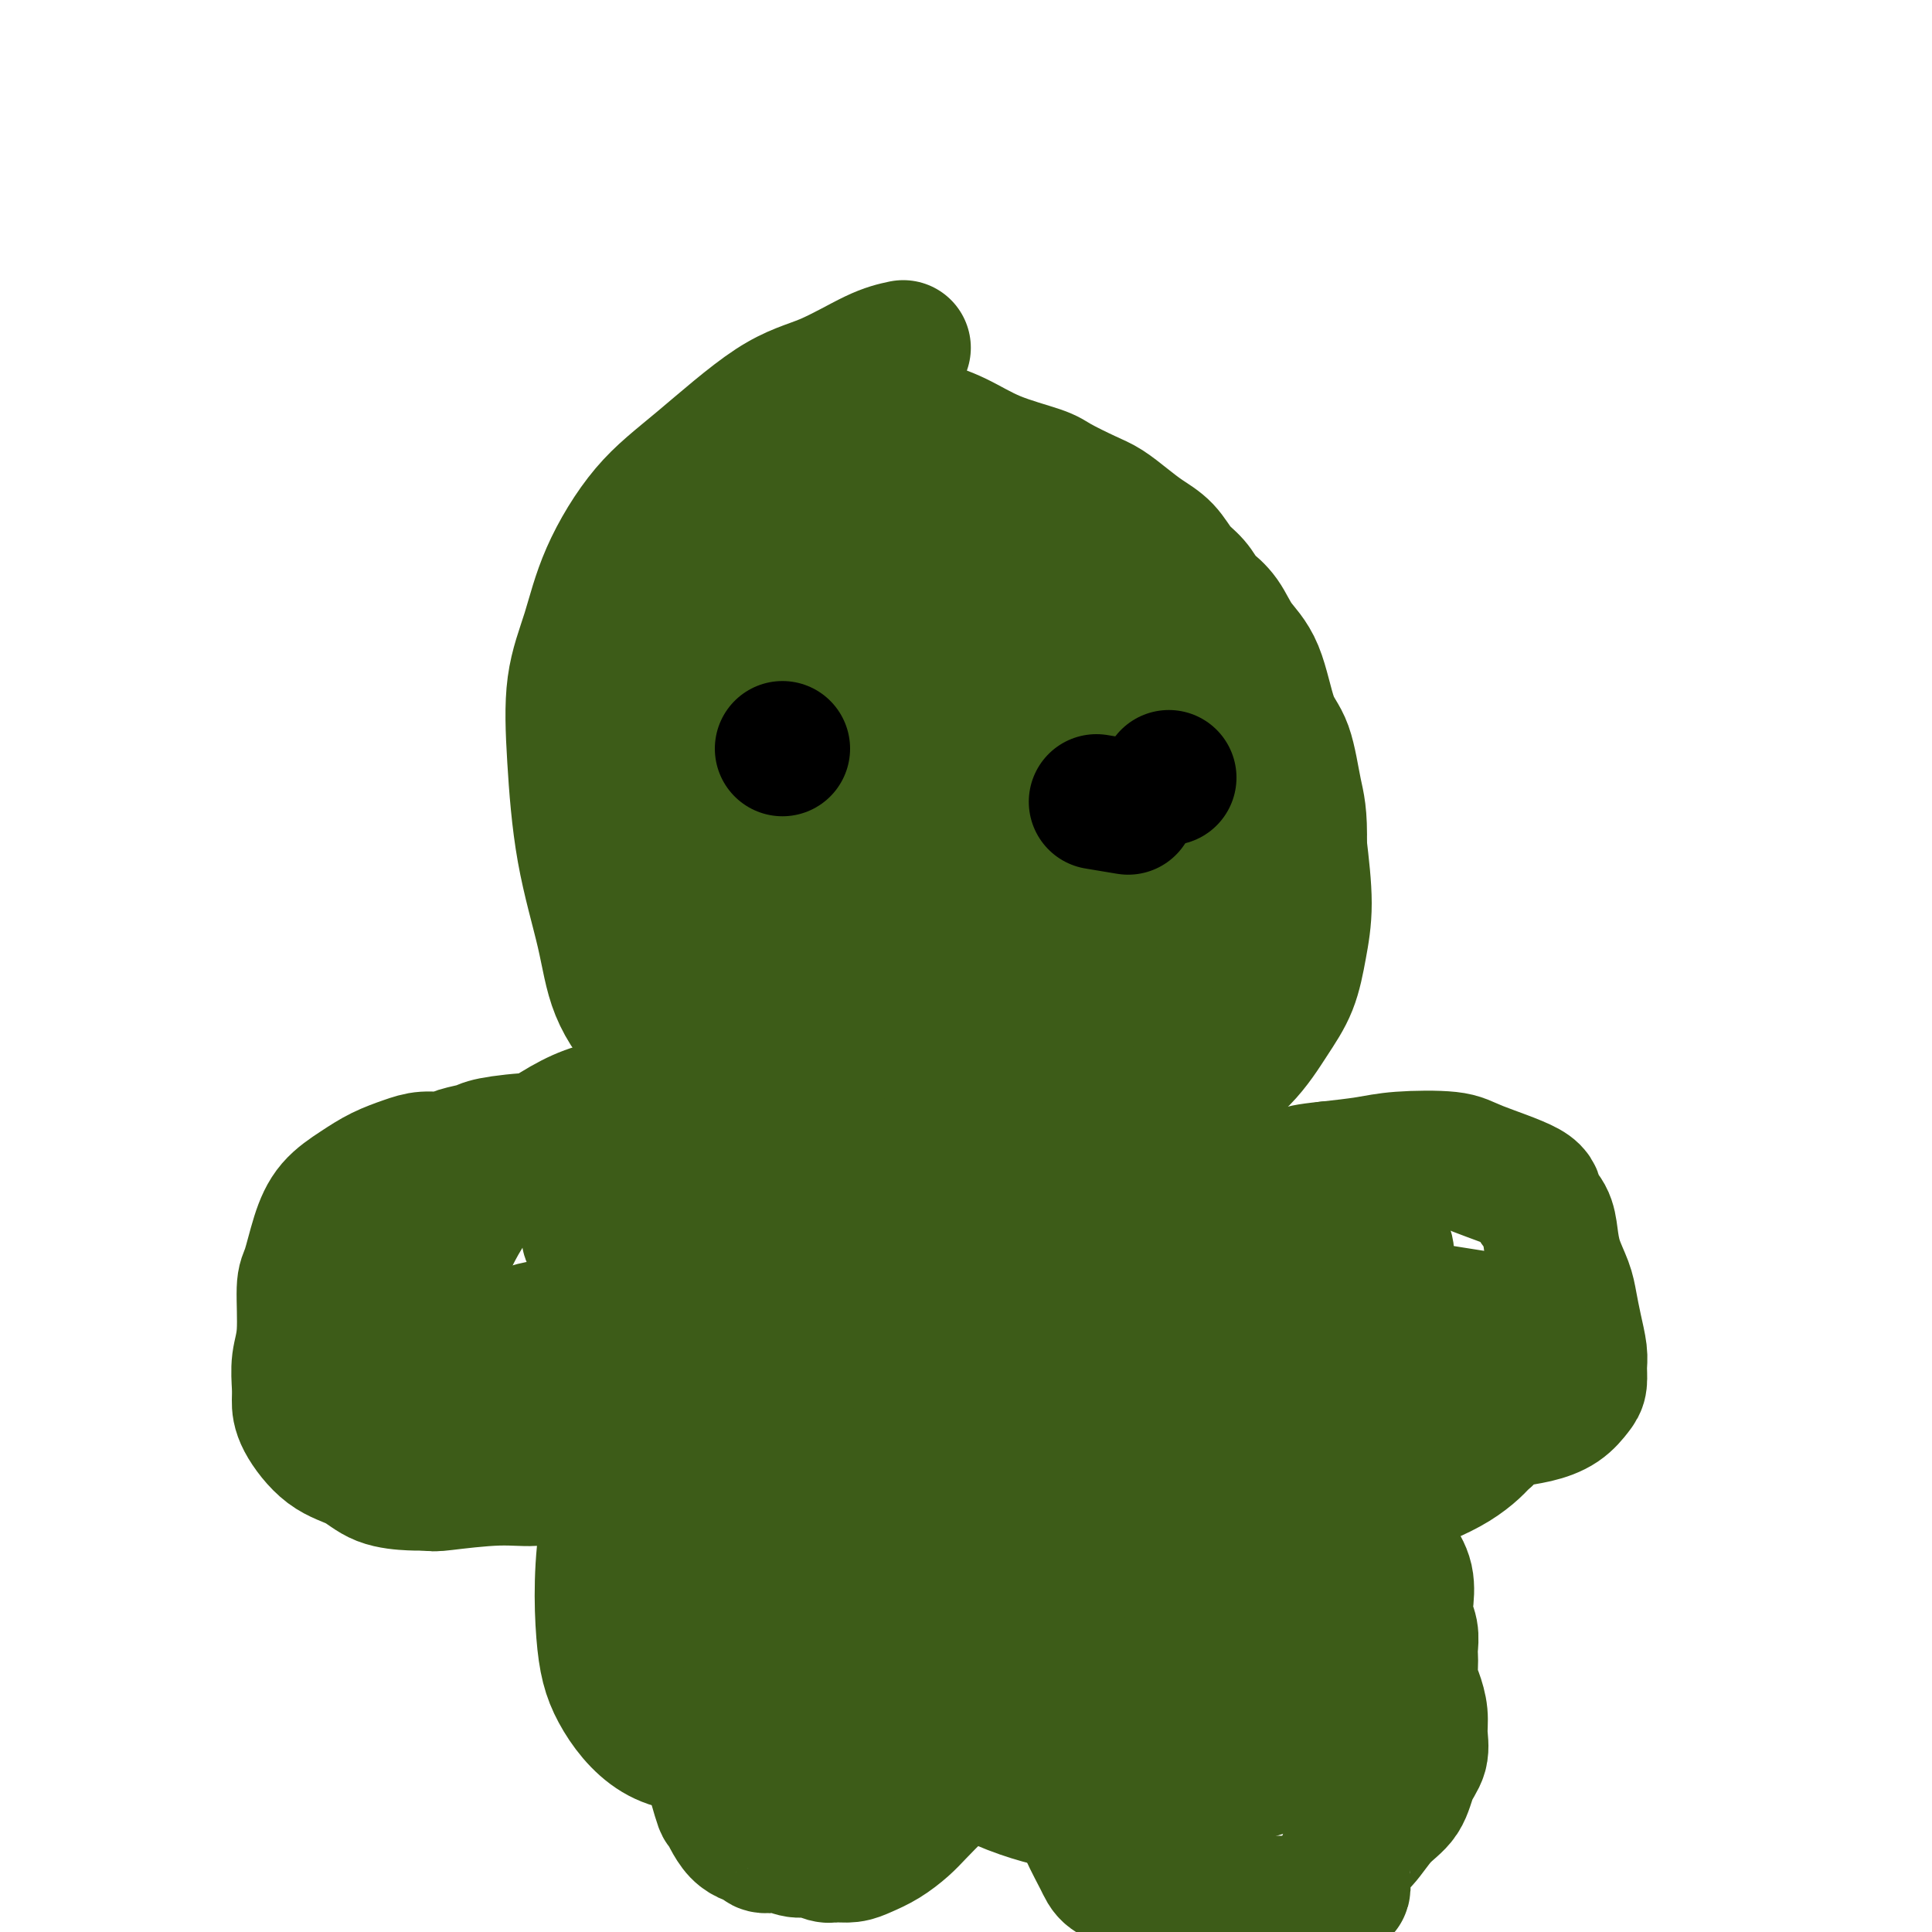
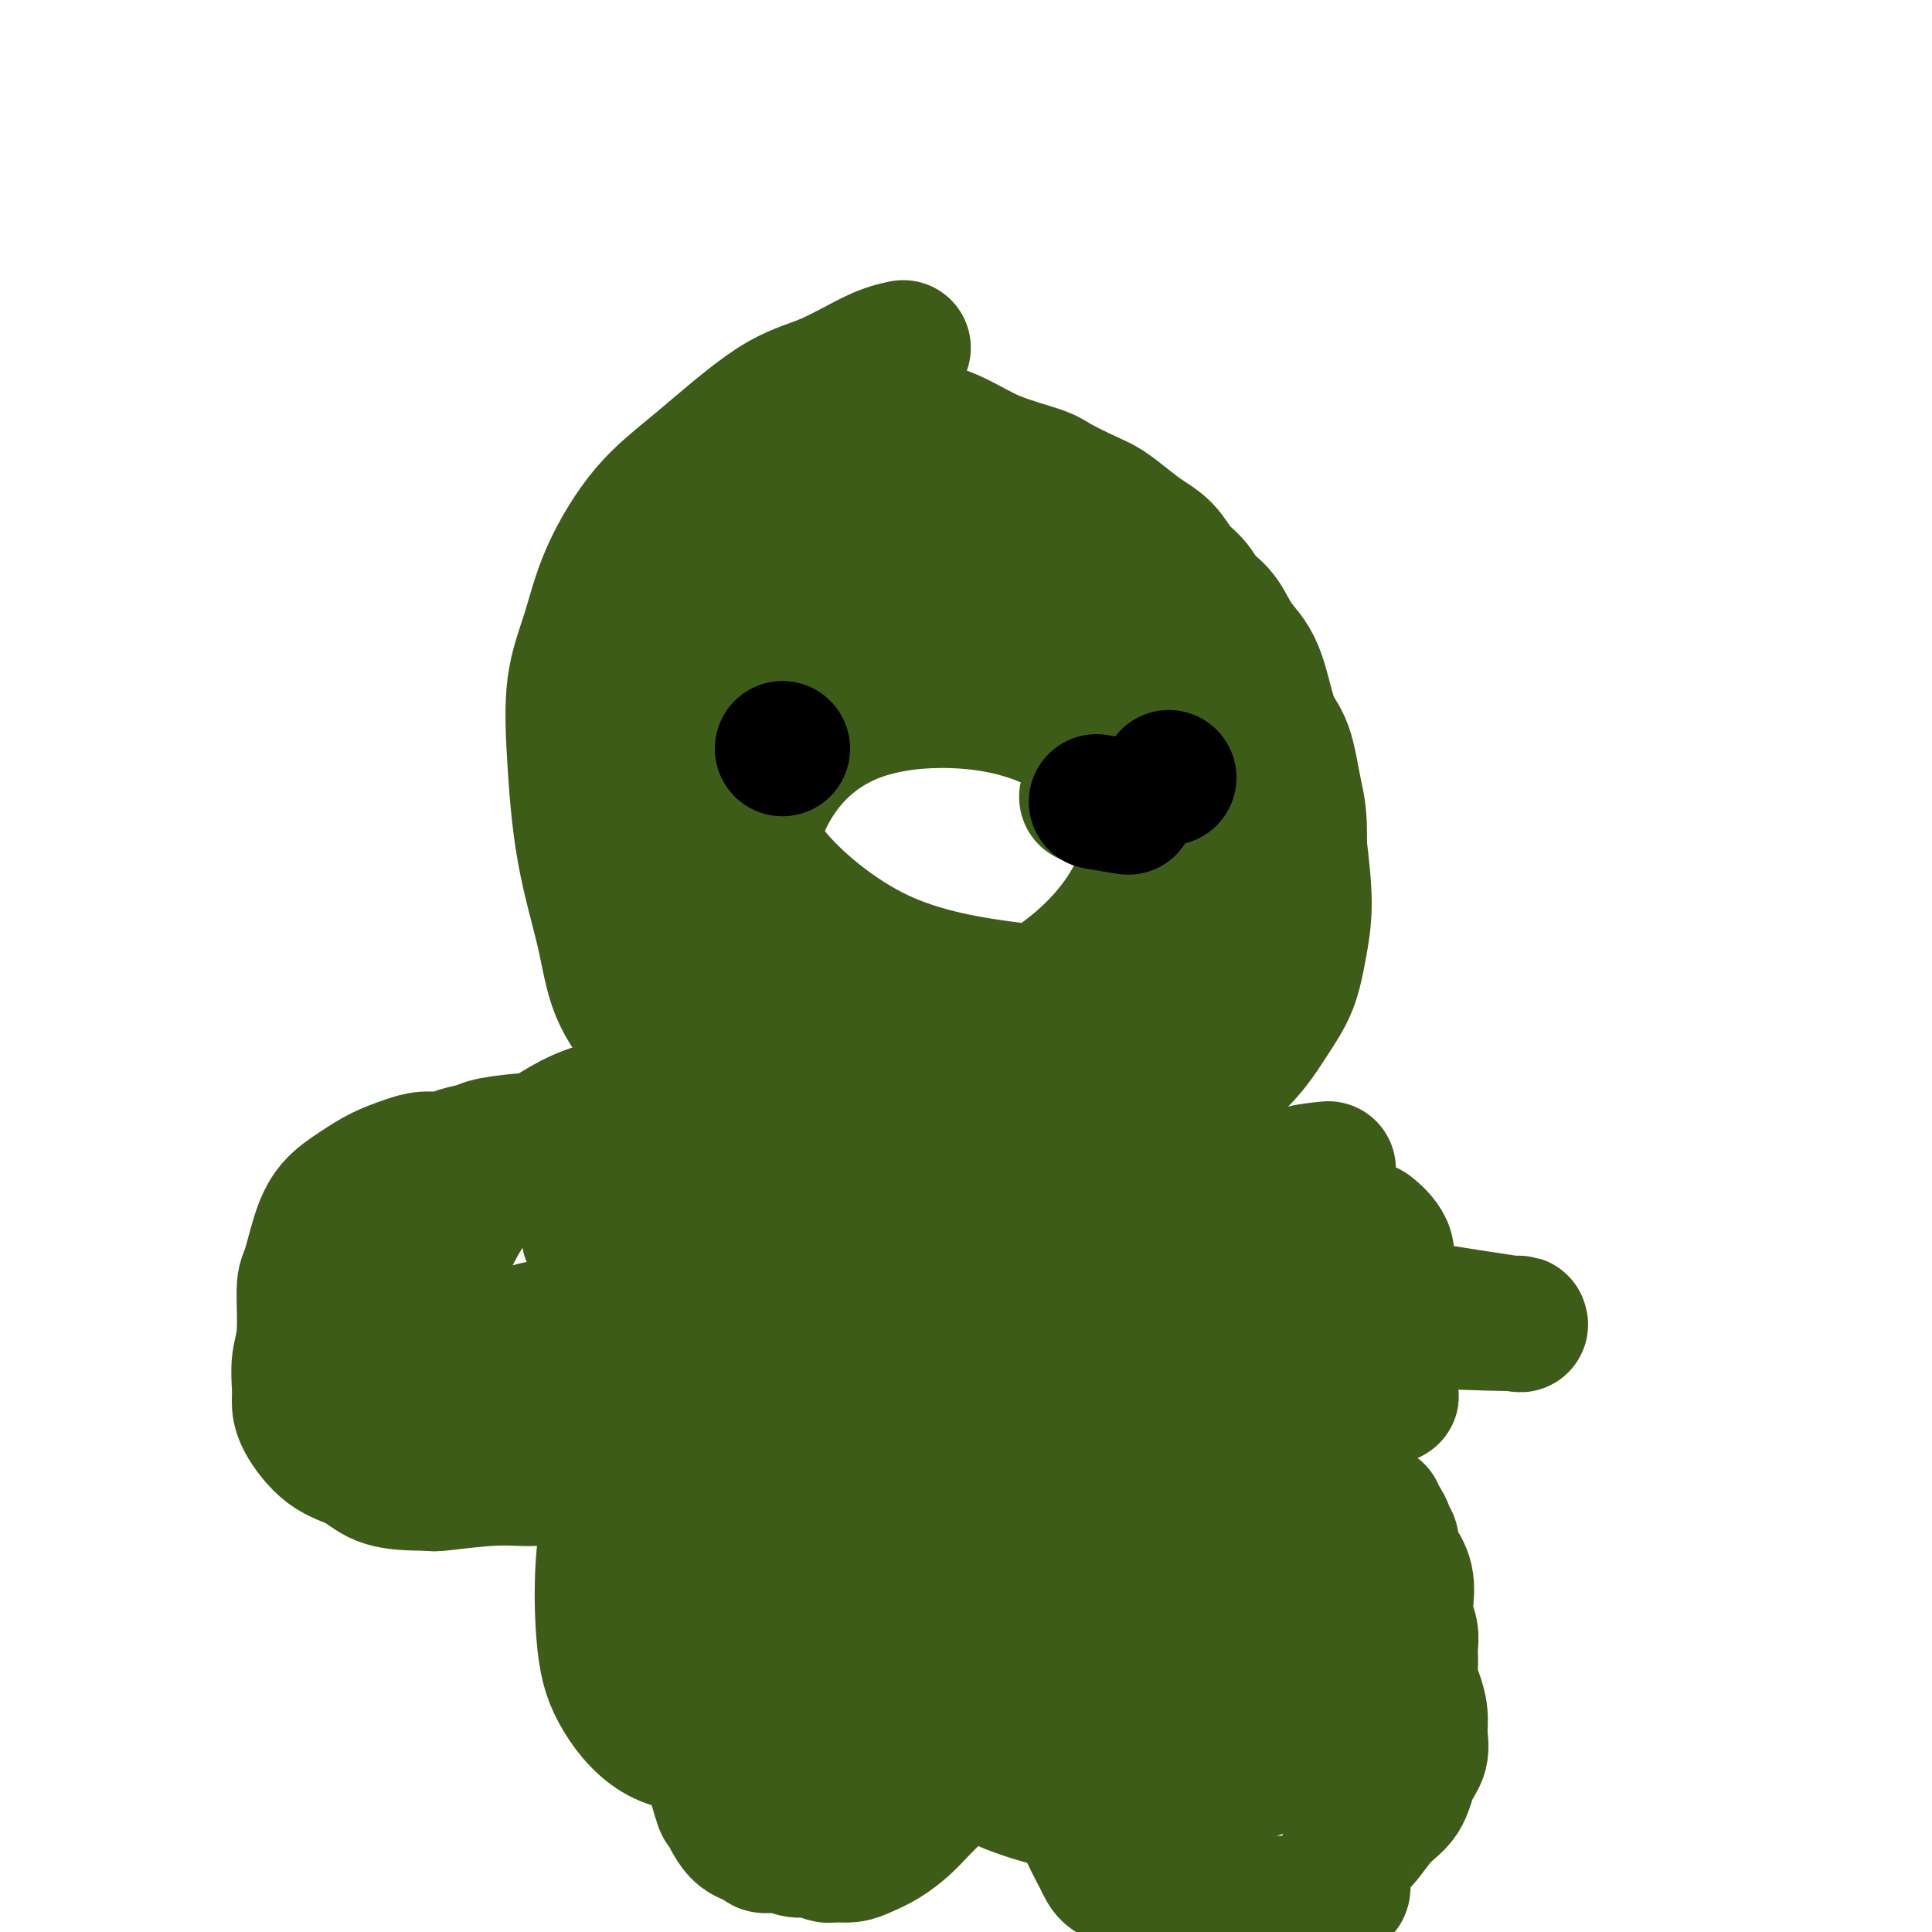
<svg xmlns="http://www.w3.org/2000/svg" viewBox="0 0 400 400" version="1.1">
  <g fill="none" stroke="#3D5C18" stroke-width="28" stroke-linecap="round" stroke-linejoin="round">
    <path d="M187,72c-1.635,0.349 -3.270,0.698 -6,2c-2.730,1.302 -6.555,3.557 -10,5c-3.445,1.443 -6.511,2.073 -11,5c-4.489,2.927 -10.401,8.152 -15,12c-4.599,3.848 -7.885,6.319 -11,10c-3.115,3.681 -6.060,8.573 -8,13c-1.940,4.427 -2.874,8.388 -4,12c-1.126,3.612 -2.442,6.874 -3,11c-0.558,4.126 -0.356,9.114 0,15c0.356,5.886 0.867,12.669 2,19c1.133,6.331 2.890,12.211 4,17c1.110,4.789 1.573,8.486 3,12c1.427,3.514 3.816,6.846 7,10c3.184,3.154 7.161,6.130 12,9c4.839,2.870 10.538,5.635 17,8c6.462,2.365 13.685,4.329 21,6c7.315,1.671 14.722,3.050 21,4c6.278,0.950 11.428,1.470 16,1c4.572,-0.470 8.567,-1.932 11,-3c2.433,-1.068 3.304,-1.743 5,-3c1.696,-1.257 4.215,-3.095 6,-5c1.785,-1.905 2.835,-3.875 5,-6c2.165,-2.125 5.446,-4.404 8,-7c2.554,-2.596 4.380,-5.508 6,-8c1.620,-2.492 3.032,-4.565 4,-7c0.968,-2.435 1.491,-5.233 2,-8c0.509,-2.767 1.002,-5.505 1,-9c-0.002,-3.495 -0.501,-7.748 -1,-12" />
    <path d="M269,175c0.165,-6.491 -0.424,-8.219 -1,-11c-0.576,-2.781 -1.140,-6.614 -2,-9c-0.860,-2.386 -2.017,-3.326 -3,-6c-0.983,-2.674 -1.793,-7.082 -3,-10c-1.207,-2.918 -2.812,-4.346 -4,-6c-1.188,-1.654 -1.960,-3.533 -3,-5c-1.040,-1.467 -2.350,-2.521 -3,-3c-0.650,-0.479 -0.641,-0.382 -1,-1c-0.359,-0.618 -1.085,-1.950 -2,-3c-0.915,-1.050 -2.019,-1.818 -3,-3c-0.981,-1.182 -1.838,-2.777 -3,-4c-1.162,-1.223 -2.629,-2.075 -4,-3c-1.371,-0.925 -2.644,-1.924 -4,-3c-1.356,-1.076 -2.793,-2.230 -4,-3c-1.207,-0.770 -2.182,-1.158 -4,-2c-1.818,-0.842 -4.478,-2.140 -6,-3c-1.522,-0.860 -1.906,-1.283 -4,-2c-2.094,-0.717 -5.898,-1.729 -9,-3c-3.102,-1.271 -5.502,-2.801 -8,-4c-2.498,-1.199 -5.092,-2.066 -8,-3c-2.908,-0.934 -6.128,-1.937 -8,-3c-1.872,-1.063 -2.397,-2.188 -7,-1c-4.603,1.188 -13.286,4.690 -17,6c-3.714,1.310 -2.460,0.429 -4,2c-1.540,1.571 -5.875,5.593 -9,9c-3.125,3.407 -5.042,6.197 -7,10c-1.958,3.803 -3.958,8.617 -5,13c-1.042,4.383 -1.127,8.334 -1,14c0.127,5.666 0.465,13.047 4,21c3.535,7.953 10.268,16.476 17,25" />
-     <path d="M153,184c4.644,6.111 7.756,8.889 9,10c1.244,1.111 0.622,0.556 0,0" />
    <path d="M187,211c-1.331,-1.177 -2.662,-2.355 0,0c2.662,2.355 9.316,8.242 16,12c6.684,3.758 13.399,5.387 18,6c4.601,0.613 7.088,0.211 10,-2c2.912,-2.211 6.248,-6.231 9,-10c2.752,-3.769 4.919,-7.288 6,-11c1.081,-3.712 1.077,-7.617 1,-12c-0.077,-4.383 -0.228,-9.245 -3,-16c-2.772,-6.755 -8.164,-15.404 -14,-24c-5.836,-8.596 -12.117,-17.140 -18,-24c-5.883,-6.860 -11.369,-12.037 -16,-15c-4.631,-2.963 -8.406,-3.713 -10,-4c-1.594,-0.287 -1.005,-0.112 -3,1c-1.995,1.112 -6.573,3.159 -10,5c-3.427,1.841 -5.704,3.475 -9,5c-3.296,1.525 -7.613,2.942 -12,5c-4.387,2.058 -8.845,4.758 -13,8c-4.155,3.242 -8.008,7.025 -11,11c-2.992,3.975 -5.125,8.142 -6,12c-0.875,3.858 -0.494,7.406 0,11c0.494,3.594 1.100,7.233 16,15c14.900,7.767 44.094,19.660 61,24c16.906,4.340 21.524,1.126 24,0c2.476,-1.126 2.810,-0.166 7,-1c4.190,-0.834 12.236,-3.464 18,-6c5.764,-2.536 9.246,-4.978 12,-8c2.754,-3.022 4.779,-6.624 6,-9c1.221,-2.376 1.636,-3.524 1,-7c-0.636,-3.476 -2.325,-9.279 -5,-15c-2.675,-5.721 -6.338,-11.361 -10,-17" />
    <path d="M252,145c-4.838,-5.561 -11.934,-10.964 -19,-16c-7.066,-5.036 -14.101,-9.704 -21,-13c-6.899,-3.296 -13.661,-5.218 -18,-6c-4.339,-0.782 -6.254,-0.423 -10,2c-3.746,2.423 -9.321,6.911 -14,11c-4.679,4.089 -8.460,7.781 -12,12c-3.540,4.219 -6.837,8.967 -9,14c-2.163,5.033 -3.190,10.352 -4,14c-0.810,3.648 -1.402,5.624 0,10c1.402,4.376 4.797,11.150 11,18c6.203,6.850 15.214,13.774 24,19c8.786,5.226 17.346,8.753 25,10c7.654,1.247 14.401,0.214 19,-1c4.599,-1.214 7.049,-2.609 10,-6c2.951,-3.391 6.403,-8.779 8,-14c1.597,-5.221 1.339,-10.275 0,-17c-1.339,-6.725 -3.759,-15.122 -9,-24c-5.241,-8.878 -13.301,-18.238 -23,-28c-9.699,-9.762 -21.036,-19.927 -33,-25c-11.964,-5.073 -24.555,-5.056 -30,-5c-5.445,0.056 -3.743,0.151 -6,4c-2.257,3.849 -8.472,11.453 -12,19c-3.528,7.547 -4.368,15.037 -5,22c-0.632,6.963 -1.057,13.398 1,21c2.057,7.602 6.596,16.370 12,24c5.404,7.630 11.673,14.121 19,19c7.327,4.879 15.712,8.144 22,10c6.288,1.856 10.479,2.302 15,2c4.521,-0.302 9.371,-1.350 15,-4c5.629,-2.650 12.037,-6.900 17,-11c4.963,-4.100 8.482,-8.050 12,-12" />
    <path d="M237,194c6.098,-6.038 6.842,-9.634 8,-14c1.158,-4.366 2.731,-9.503 3,-14c0.269,-4.497 -0.766,-8.354 -3,-13c-2.234,-4.646 -5.668,-10.081 -10,-14c-4.332,-3.919 -9.562,-6.322 -15,-8c-5.438,-1.678 -11.082,-2.632 -17,-2c-5.918,0.632 -12.108,2.848 -18,6c-5.892,3.152 -11.484,7.240 -16,12c-4.516,4.760 -7.954,10.193 -11,16c-3.046,5.807 -5.698,11.988 -7,17c-1.302,5.012 -1.253,8.856 0,13c1.253,4.144 3.708,8.590 8,12c4.292,3.410 10.419,5.786 18,7c7.581,1.214 16.615,1.266 25,-1c8.385,-2.266 16.122,-6.851 22,-12c5.878,-5.149 9.898,-10.863 12,-16c2.102,-5.137 2.287,-9.697 1,-14c-1.287,-4.303 -4.046,-8.348 -8,-12c-3.954,-3.652 -9.101,-6.910 -15,-9c-5.899,-2.090 -12.548,-3.011 -19,-3c-6.452,0.011 -12.707,0.953 -18,3c-5.293,2.047 -9.625,5.199 -13,9c-3.375,3.801 -5.792,8.251 -7,12c-1.208,3.749 -1.206,6.796 3,12c4.206,5.204 12.618,12.565 22,17c9.382,4.435 19.736,5.943 28,7c8.264,1.057 14.438,1.665 21,-2c6.562,-3.665 13.511,-11.601 16,-15c2.489,-3.399 0.516,-2.261 -1,-4c-1.516,-1.739 -2.576,-6.354 -6,-10c-3.424,-3.646 -9.212,-6.323 -15,-9" />
-     <path d="M225,165c-5.707,-2.652 -12.474,-4.783 -19,-6c-6.526,-1.217 -12.811,-1.521 -18,-1c-5.189,0.521 -9.281,1.866 -12,4c-2.719,2.134 -4.063,5.057 -5,7c-0.937,1.943 -1.465,2.907 1,6c2.465,3.093 7.922,8.315 14,12c6.078,3.685 12.775,5.833 19,7c6.225,1.167 11.977,1.354 16,0c4.023,-1.354 6.317,-4.248 7,-6c0.683,-1.752 -0.246,-2.362 -2,-5c-1.754,-2.638 -4.333,-7.304 -9,-11c-4.667,-3.696 -11.424,-6.422 -18,-8c-6.576,-1.578 -12.973,-2.007 -18,-1c-5.027,1.007 -8.685,3.450 -11,6c-2.315,2.550 -3.289,5.205 -3,10c0.289,4.795 1.840,11.728 7,20c5.160,8.272 13.928,17.881 19,23c5.072,5.119 6.449,5.748 7,6c0.551,0.252 0.275,0.126 0,0" />
    <path d="M149,241c-0.135,-0.504 -0.271,-1.008 -5,-2c-4.729,-0.992 -14.052,-2.473 -18,-3c-3.948,-0.527 -2.521,-0.100 -4,0c-1.479,0.100 -5.865,-0.127 -10,0c-4.135,0.127 -8.020,0.608 -10,1c-1.980,0.392 -2.054,0.696 -3,1c-0.946,0.304 -2.762,0.609 -4,1c-1.238,0.391 -1.898,0.870 -3,1c-1.102,0.130 -2.648,-0.088 -4,0c-1.352,0.088 -2.512,0.481 -4,1c-1.488,0.519 -3.305,1.165 -5,2c-1.695,0.835 -3.267,1.859 -5,3c-1.733,1.141 -3.626,2.398 -5,4c-1.374,1.602 -2.228,3.550 -3,6c-0.772,2.450 -1.461,5.401 -2,7c-0.539,1.599 -0.929,1.845 -1,4c-0.071,2.155 0.177,6.219 0,9c-0.177,2.781 -0.780,4.278 -1,6c-0.220,1.722 -0.058,3.667 0,5c0.058,1.333 0.011,2.052 0,3c-0.011,0.948 0.013,2.124 1,4c0.987,1.876 2.936,4.450 5,6c2.064,1.550 4.244,2.075 6,3c1.756,0.925 3.088,2.249 5,3c1.912,0.751 4.403,0.929 6,1c1.597,0.071 2.298,0.036 3,0" />
    <path d="M88,307c1.750,0.222 1.625,0.278 4,0c2.375,-0.278 7.250,-0.891 11,-1c3.750,-0.109 6.374,0.287 8,0c1.626,-0.287 2.253,-1.258 4,-2c1.747,-0.742 4.614,-1.257 7,-2c2.386,-0.743 4.290,-1.714 6,-3c1.710,-1.286 3.227,-2.888 4,-4c0.773,-1.112 0.801,-1.733 2,-3c1.199,-1.267 3.568,-3.179 5,-5c1.432,-1.821 1.928,-3.553 3,-5c1.072,-1.447 2.722,-2.611 4,-4c1.278,-1.389 2.185,-3.003 3,-4c0.815,-0.997 1.539,-1.377 2,-2c0.461,-0.623 0.661,-1.488 1,-2c0.339,-0.512 0.819,-0.671 1,-1c0.181,-0.329 0.063,-0.829 0,-1c-0.063,-0.171 -0.072,-0.015 0,0c0.072,0.015 0.224,-0.112 -1,1c-1.224,1.112 -3.823,3.464 -5,5c-1.177,1.536 -0.932,2.257 -2,4c-1.068,1.743 -3.451,4.510 -5,7c-1.549,2.490 -2.266,4.704 -3,7c-0.734,2.296 -1.487,4.674 -2,7c-0.513,2.326 -0.787,4.600 -1,7c-0.213,2.400 -0.367,4.925 0,8c0.367,3.075 1.253,6.701 2,10c0.747,3.299 1.355,6.273 2,9c0.645,2.727 1.327,5.208 2,8c0.673,2.792 1.336,5.896 2,9" />
    <path d="M142,350c1.682,8.069 1.887,6.242 3,9c1.113,2.758 3.134,10.102 4,13c0.866,2.898 0.578,1.351 1,2c0.422,0.649 1.554,3.493 3,5c1.446,1.507 3.205,1.676 4,2c0.795,0.324 0.624,0.804 1,1c0.376,0.196 1.298,0.109 2,0c0.702,-0.109 1.184,-0.240 2,0c0.816,0.240 1.965,0.849 3,1c1.035,0.151 1.956,-0.158 3,0c1.044,0.158 2.211,0.783 3,1c0.789,0.217 1.201,0.024 2,0c0.799,-0.024 1.984,0.119 3,0c1.016,-0.119 1.864,-0.500 3,-1c1.136,-0.500 2.560,-1.120 4,-2c1.440,-0.880 2.898,-2.021 4,-3c1.102,-0.979 1.849,-1.796 3,-3c1.151,-1.204 2.704,-2.795 4,-4c1.296,-1.205 2.333,-2.026 3,-3c0.667,-0.974 0.962,-2.103 1,-3c0.038,-0.897 -0.183,-1.563 0,-2c0.183,-0.437 0.770,-0.644 1,-1c0.230,-0.356 0.103,-0.861 0,-1c-0.103,-0.139 -0.181,0.086 0,-1c0.181,-1.086 0.622,-3.485 1,-5c0.378,-1.515 0.692,-2.146 1,-3c0.308,-0.854 0.608,-1.930 1,-3c0.392,-1.070 0.875,-2.134 1,-3c0.125,-0.866 -0.107,-1.533 0,-2c0.107,-0.467 0.554,-0.733 1,-1" />
    <path d="M204,343c1.301,-4.082 1.053,-1.787 1,-1c-0.053,0.787 0.089,0.067 0,0c-0.089,-0.067 -0.409,0.521 0,1c0.409,0.479 1.545,0.851 2,1c0.455,0.149 0.227,0.074 0,0" />
    <path d="M216,368c-0.115,-3.818 -0.231,-7.636 0,-11c0.231,-3.364 0.808,-6.274 1,-8c0.192,-1.726 -0.001,-2.270 0,-3c0.001,-0.730 0.196,-1.648 0,-3c-0.196,-1.352 -0.782,-3.138 -1,-4c-0.218,-0.862 -0.067,-0.801 0,-1c0.067,-0.199 0.051,-0.657 0,0c-0.051,0.657 -0.138,2.428 0,5c0.138,2.572 0.502,5.945 1,9c0.498,3.055 1.129,5.791 2,9c0.871,3.209 1.983,6.890 3,10c1.017,3.110 1.939,5.648 3,8c1.061,2.352 2.259,4.519 3,6c0.741,1.481 1.024,2.278 2,3c0.976,0.722 2.647,1.371 4,2c1.353,0.629 2.390,1.240 5,2c2.610,0.760 6.794,1.668 9,2c2.206,0.332 2.433,0.086 4,0c1.567,-0.086 4.475,-0.012 6,0c1.525,0.012 1.666,-0.038 3,0c1.334,0.038 3.859,0.164 6,0c2.141,-0.164 3.897,-0.618 5,-1c1.103,-0.382 1.551,-0.691 2,-1" />
    <path d="M274,392c4.431,-0.240 2.507,0.160 2,0c-0.507,-0.160 0.402,-0.879 1,-1c0.598,-0.121 0.887,0.357 1,0c0.113,-0.357 0.052,-1.547 0,-2c-0.052,-0.453 -0.095,-0.167 0,-1c0.095,-0.833 0.329,-2.785 1,-4c0.671,-1.215 1.781,-1.693 3,-3c1.219,-1.307 2.547,-3.444 4,-5c1.453,-1.556 3.031,-2.530 4,-4c0.969,-1.470 1.329,-3.436 2,-5c0.671,-1.564 1.654,-2.725 2,-4c0.346,-1.275 0.054,-2.663 0,-4c-0.054,-1.337 0.129,-2.623 0,-4c-0.129,-1.377 -0.571,-2.843 -1,-4c-0.429,-1.157 -0.846,-2.003 -1,-3c-0.154,-0.997 -0.045,-2.143 0,-3c0.045,-0.857 0.026,-1.424 0,-2c-0.026,-0.576 -0.058,-1.161 0,-2c0.058,-0.839 0.205,-1.933 0,-3c-0.205,-1.067 -0.763,-2.106 -1,-3c-0.237,-0.894 -0.153,-1.644 0,-3c0.153,-1.356 0.377,-3.319 0,-5c-0.377,-1.681 -1.354,-3.079 -2,-4c-0.646,-0.921 -0.960,-1.364 -1,-2c-0.040,-0.636 0.196,-1.466 0,-2c-0.196,-0.534 -0.823,-0.773 -1,-1c-0.177,-0.227 0.097,-0.442 0,-1c-0.097,-0.558 -0.565,-1.458 -1,-2c-0.435,-0.542 -0.839,-0.726 -1,-1c-0.161,-0.274 -0.081,-0.637 0,-1" />
-     <path d="M285,313c-1.145,-2.403 -1.007,-1.409 -1,-1c0.007,0.409 -0.116,0.234 0,0c0.116,-0.234 0.471,-0.527 1,-1c0.529,-0.473 1.231,-1.125 3,-2c1.769,-0.875 4.607,-1.973 7,-3c2.393,-1.027 4.343,-1.982 6,-3c1.657,-1.018 3.020,-2.100 4,-3c0.980,-0.900 1.576,-1.617 2,-2c0.424,-0.383 0.674,-0.431 1,-1c0.326,-0.569 0.727,-1.660 1,-2c0.273,-0.340 0.420,0.071 1,0c0.580,-0.071 1.595,-0.623 3,-1c1.405,-0.377 3.199,-0.580 5,-1c1.801,-0.420 3.608,-1.059 5,-2c1.392,-0.941 2.370,-2.186 3,-3c0.630,-0.814 0.912,-1.197 1,-2c0.088,-0.803 -0.017,-2.026 0,-3c0.017,-0.974 0.156,-1.697 0,-3c-0.156,-1.303 -0.605,-3.184 -1,-5c-0.395,-1.816 -0.734,-3.567 -1,-5c-0.266,-1.433 -0.457,-2.547 -1,-4c-0.543,-1.453 -1.436,-3.245 -2,-5c-0.564,-1.755 -0.798,-3.475 -1,-5c-0.202,-1.525 -0.372,-2.857 -1,-4c-0.628,-1.143 -1.713,-2.097 -2,-3c-0.287,-0.903 0.226,-1.756 -2,-3c-2.226,-1.244 -7.190,-2.880 -10,-4c-2.810,-1.120 -3.464,-1.723 -6,-2c-2.536,-0.277 -6.952,-0.228 -10,0c-3.048,0.228 -4.728,0.637 -7,1c-2.272,0.363 -5.136,0.682 -8,1" />
    <path d="M275,242c-5.044,0.507 -5.154,0.776 -6,1c-0.846,0.224 -2.427,0.403 -4,1c-1.573,0.597 -3.137,1.612 -4,2c-0.863,0.388 -1.024,0.148 -1,0c0.024,-0.148 0.234,-0.206 0,0c-0.234,0.206 -0.910,0.675 -1,1c-0.090,0.325 0.407,0.505 2,1c1.593,0.495 4.281,1.306 7,2c2.719,0.694 5.468,1.270 8,2c2.532,0.730 4.848,1.615 6,2c1.152,0.385 1.141,0.269 2,1c0.859,0.731 2.590,2.310 3,4c0.410,1.690 -0.499,3.493 -1,5c-0.501,1.507 -0.592,2.720 -4,6c-3.408,3.280 -10.132,8.629 -15,12c-4.868,3.371 -7.881,4.764 -10,6c-2.119,1.236 -3.345,2.313 -4,3c-0.655,0.687 -0.738,0.983 -1,1c-0.262,0.017 -0.704,-0.244 -1,0c-0.296,0.244 -0.447,0.992 0,1c0.447,0.008 1.491,-0.725 4,-2c2.509,-1.275 6.483,-3.092 10,-5c3.517,-1.908 6.578,-3.907 9,-5c2.422,-1.093 4.204,-1.281 5,-1c0.796,0.281 0.604,1.031 2,0c1.396,-1.031 4.378,-3.843 0,3c-4.378,6.843 -16.118,23.342 -21,30c-4.882,6.658 -2.907,3.475 -5,7c-2.093,3.525 -8.256,13.757 -12,21c-3.744,7.243 -5.070,11.498 -6,15c-0.930,3.502 -1.465,6.251 -2,9" />
    <path d="M235,365c-0.987,4.252 0.545,2.883 2,2c1.455,-0.883 2.832,-1.280 6,-4c3.168,-2.720 8.127,-7.762 12,-13c3.873,-5.238 6.659,-10.671 9,-16c2.341,-5.329 4.238,-10.553 5,-14c0.762,-3.447 0.391,-5.116 -1,-7c-1.391,-1.884 -3.802,-3.983 -7,-5c-3.198,-1.017 -7.182,-0.952 -12,1c-4.818,1.952 -10.468,5.789 -15,10c-4.532,4.211 -7.944,8.794 -10,14c-2.056,5.206 -2.756,11.033 -3,15c-0.244,3.967 -0.033,6.073 2,9c2.033,2.927 5.887,6.676 10,9c4.113,2.324 8.486,3.222 14,3c5.514,-0.222 12.171,-1.563 18,-4c5.829,-2.437 10.830,-5.970 14,-10c3.170,-4.030 4.507,-8.558 5,-12c0.493,-3.442 0.141,-5.799 -2,-9c-2.141,-3.201 -6.070,-7.246 -11,-11c-4.930,-3.754 -10.859,-7.216 -18,-10c-7.141,-2.784 -15.492,-4.891 -24,-6c-8.508,-1.109 -17.174,-1.222 -24,-1c-6.826,0.222 -11.814,0.779 -15,2c-3.186,1.221 -4.572,3.107 -5,5c-0.428,1.893 0.102,3.794 -1,6c-1.102,2.206 -3.837,4.718 6,11c9.837,6.282 32.245,16.333 45,20c12.755,3.667 15.857,0.949 21,-2c5.143,-2.949 12.327,-6.128 16,-11c3.673,-4.872 3.837,-11.436 4,-18" />
    <path d="M276,319c-0.388,-5.762 -3.357,-11.169 -8,-18c-4.643,-6.831 -10.961,-15.088 -20,-22c-9.039,-6.912 -20.799,-12.478 -32,-17c-11.201,-4.522 -21.844,-7.999 -32,-10c-10.156,-2.001 -19.826,-2.527 -26,-2c-6.174,0.527 -8.853,2.107 -12,4c-3.147,1.893 -6.761,4.098 -9,7c-2.239,2.902 -3.103,6.499 -3,10c0.103,3.501 1.172,6.904 4,11c2.828,4.096 7.415,8.884 14,13c6.585,4.116 15.167,7.560 25,9c9.833,1.440 20.918,0.875 31,-1c10.082,-1.875 19.163,-5.062 26,-9c6.837,-3.938 11.430,-8.628 14,-13c2.570,-4.372 3.118,-8.427 2,-13c-1.118,-4.573 -3.902,-9.666 -9,-14c-5.098,-4.334 -12.510,-7.911 -19,-10c-6.490,-2.089 -12.057,-2.690 -19,-1c-6.943,1.690 -15.260,5.670 -22,10c-6.740,4.330 -11.901,9.010 -16,14c-4.099,4.990 -7.134,10.291 -9,16c-1.866,5.709 -2.562,11.824 -2,17c0.562,5.176 2.383,9.411 7,14c4.617,4.589 12.028,9.533 22,13c9.972,3.467 22.503,5.456 32,4c9.497,-1.456 15.961,-6.358 21,-12c5.039,-5.642 8.654,-12.026 8,-19c-0.654,-6.974 -5.577,-14.539 -12,-21c-6.423,-6.461 -14.345,-11.816 -23,-15c-8.655,-3.184 -18.044,-4.195 -27,-3c-8.956,1.195 -17.478,4.598 -26,8" />
    <path d="M156,269c-7.968,4.808 -14.889,12.829 -20,21c-5.111,8.171 -8.414,16.494 -10,25c-1.586,8.506 -1.456,17.195 -1,23c0.456,5.805 1.236,8.725 3,12c1.764,3.275 4.511,6.905 8,9c3.489,2.095 7.719,2.654 14,2c6.281,-0.654 14.612,-2.523 22,-5c7.388,-2.477 13.831,-5.563 19,-8c5.169,-2.437 9.063,-4.225 11,-6c1.937,-1.775 1.916,-3.537 2,-4c0.084,-0.463 0.274,0.373 -1,0c-1.274,-0.373 -4.011,-1.957 -7,-3c-2.989,-1.043 -6.231,-1.546 -9,-2c-2.769,-0.454 -5.066,-0.858 -7,-1c-1.934,-0.142 -3.504,-0.021 -4,0c-0.496,0.021 0.082,-0.056 0,0c-0.082,0.056 -0.823,0.246 -1,1c-0.177,0.754 0.209,2.071 2,6c1.791,3.929 4.988,10.471 10,16c5.012,5.529 11.838,10.045 18,13c6.162,2.955 11.659,4.349 15,5c3.341,0.651 4.525,0.560 6,-1c1.475,-1.560 3.239,-4.590 2,-11c-1.239,-6.410 -5.483,-16.202 -11,-26c-5.517,-9.798 -12.306,-19.604 -20,-28c-7.694,-8.396 -16.292,-15.381 -22,-20c-5.708,-4.619 -8.527,-6.870 -12,-9c-3.473,-2.130 -7.601,-4.138 -10,-5c-2.399,-0.862 -3.069,-0.578 -4,0c-0.931,0.578 -2.123,1.451 -3,3c-0.877,1.549 -1.438,3.775 -2,6" />
    <path d="M144,282c-1.084,2.995 -1.293,5.983 -1,11c0.293,5.017 1.090,12.063 3,19c1.910,6.937 4.933,13.765 8,19c3.067,5.235 6.177,8.877 10,12c3.823,3.123 8.358,5.726 13,8c4.642,2.274 9.389,4.218 13,5c3.611,0.782 6.085,0.402 9,-1c2.915,-1.402 6.272,-3.825 8,-7c1.728,-3.175 1.826,-7.103 2,-12c0.174,-4.897 0.424,-10.765 0,-18c-0.424,-7.235 -1.523,-15.838 -3,-24c-1.477,-8.162 -3.334,-15.884 -6,-23c-2.666,-7.116 -6.142,-13.627 -10,-19c-3.858,-5.373 -8.097,-9.610 -13,-12c-4.903,-2.390 -10.470,-2.934 -15,-2c-4.530,0.934 -8.022,3.345 -11,8c-2.978,4.655 -5.442,11.552 -6,20c-0.558,8.448 0.789,18.446 3,28c2.211,9.554 5.285,18.664 10,26c4.715,7.336 11.070,12.897 14,16c2.930,3.103 2.436,3.748 5,0c2.564,-3.748 8.185,-11.890 11,-17c2.815,-5.110 2.824,-7.190 2,-14c-0.824,-6.810 -2.480,-18.351 -6,-29c-3.520,-10.649 -8.905,-20.406 -15,-28c-6.095,-7.594 -12.902,-13.024 -20,-16c-7.098,-2.976 -14.488,-3.499 -20,-3c-5.512,0.499 -9.148,2.020 -14,5c-4.852,2.980 -10.922,7.418 -15,12c-4.078,4.582 -6.165,9.309 -8,13c-1.835,3.691 -3.417,6.345 -5,9" />
    <path d="M87,268c-1.979,4.416 -0.428,4.457 0,5c0.428,0.543 -0.269,1.589 0,2c0.269,0.411 1.503,0.188 2,0c0.497,-0.188 0.256,-0.339 2,0c1.744,0.339 5.471,1.169 9,2c3.529,0.831 6.858,1.662 9,2c2.142,0.338 3.098,0.181 4,0c0.902,-0.181 1.752,-0.387 4,0c2.248,0.387 5.895,1.367 10,2c4.105,0.633 8.669,0.920 13,1c4.331,0.080 8.429,-0.046 13,0c4.571,0.046 9.615,0.265 14,0c4.385,-0.265 8.112,-1.014 11,-1c2.888,0.014 4.939,0.792 6,1c1.061,0.208 1.134,-0.154 1,0c-0.134,0.154 -0.474,0.825 -5,1c-4.526,0.175 -13.239,-0.147 -22,0c-8.761,0.147 -17.572,0.762 -26,1c-8.428,0.238 -16.475,0.098 -23,0c-6.525,-0.098 -11.528,-0.153 -15,0c-3.472,0.153 -5.413,0.515 -6,0c-0.587,-0.515 0.181,-1.908 -1,-2c-1.181,-0.092 -4.310,1.116 0,0c4.310,-1.116 16.058,-4.555 21,-6c4.942,-1.445 3.079,-0.895 8,-1c4.921,-0.105 16.627,-0.866 27,-1c10.373,-0.134 19.415,0.359 30,0c10.585,-0.359 22.714,-1.570 33,-3c10.286,-1.430 18.731,-3.077 26,-5c7.269,-1.923 13.363,-4.121 17,-6c3.637,-1.879 4.819,-3.440 6,-5" />
    <path d="M255,255c3.535,-1.896 0.873,-1.135 0,-1c-0.873,0.135 0.044,-0.356 -3,0c-3.044,0.356 -10.048,1.559 -18,3c-7.952,1.441 -16.851,3.119 -26,5c-9.149,1.881 -18.547,3.965 -28,6c-9.453,2.035 -18.962,4.022 -27,6c-8.038,1.978 -14.604,3.946 -20,6c-5.396,2.054 -9.623,4.193 -13,6c-3.377,1.807 -5.903,3.283 -7,4c-1.097,0.717 -0.763,0.674 -1,1c-0.237,0.326 -1.045,1.022 0,0c1.045,-1.022 3.944,-3.761 9,-7c5.056,-3.239 12.269,-6.978 20,-10c7.731,-3.022 15.978,-5.327 24,-7c8.022,-1.673 15.817,-2.714 27,-3c11.183,-0.286 25.752,0.182 41,1c15.248,0.818 31.174,1.985 41,3c9.826,1.015 13.551,1.878 20,3c6.449,1.122 15.623,2.504 19,3c3.377,0.496 0.958,0.105 1,0c0.042,-0.105 2.547,0.076 -2,0c-4.547,-0.076 -16.145,-0.409 -23,-1c-6.855,-0.591 -8.966,-1.440 -15,-2c-6.034,-0.560 -15.989,-0.829 -21,-1c-5.011,-0.171 -5.077,-0.242 -6,0c-0.923,0.242 -2.703,0.797 -3,1c-0.297,0.203 0.887,0.054 1,0c0.113,-0.054 -0.846,-0.015 0,0c0.846,0.015 3.497,0.004 5,0c1.503,-0.004 1.858,-0.001 3,0c1.142,0.001 3.071,0.001 5,0" />
    <path d="M258,271c4.070,0.826 7.245,2.891 9,4c1.755,1.109 2.092,1.260 3,2c0.908,0.740 2.389,2.068 3,3c0.611,0.932 0.354,1.469 1,2c0.646,0.531 2.196,1.057 4,2c1.804,0.943 3.863,2.304 5,3c1.137,0.696 1.352,0.725 2,1c0.648,0.275 1.727,0.794 2,1c0.273,0.206 -0.262,0.099 0,0c0.262,-0.099 1.319,-0.191 1,0c-0.319,0.191 -2.015,0.664 -6,1c-3.985,0.336 -10.260,0.533 -17,1c-6.740,0.467 -13.944,1.202 -21,1c-7.056,-0.202 -13.963,-1.342 -22,-3c-8.037,-1.658 -17.205,-3.835 -25,-6c-7.795,-2.165 -14.219,-4.318 -20,-6c-5.781,-1.682 -10.921,-2.893 -15,-4c-4.079,-1.107 -7.097,-2.110 -10,-3c-2.903,-0.890 -5.693,-1.667 -7,-2c-1.307,-0.333 -1.133,-0.223 -2,-1c-0.867,-0.777 -2.775,-2.443 -5,-4c-2.225,-1.557 -4.768,-3.005 -7,-4c-2.232,-0.995 -4.153,-1.537 -5,-2c-0.847,-0.463 -0.618,-0.849 -1,-1c-0.382,-0.151 -1.373,-0.068 -2,0c-0.627,0.068 -0.890,0.121 -1,0c-0.110,-0.121 -0.068,-0.417 1,0c1.068,0.417 3.162,1.548 4,2c0.838,0.452 0.419,0.226 0,0" />
  </g>
  <g fill="none" stroke="#000000" stroke-width="28" stroke-linecap="round" stroke-linejoin="round">
    <path d="M162,155c0.000,0.000 0.000,0.000 0,0c0.000,0.000 0.000,0.000 0,0" />
    <path d="M242,161c0.000,0.000 0.000,0.000 0,0c0.000,0.000 0.000,0.000 0,0" />
    <path d="M227,166c2.500,0.417 5.000,0.833 6,1c1.000,0.167 0.500,0.083 0,0" />
  </g>
</svg>